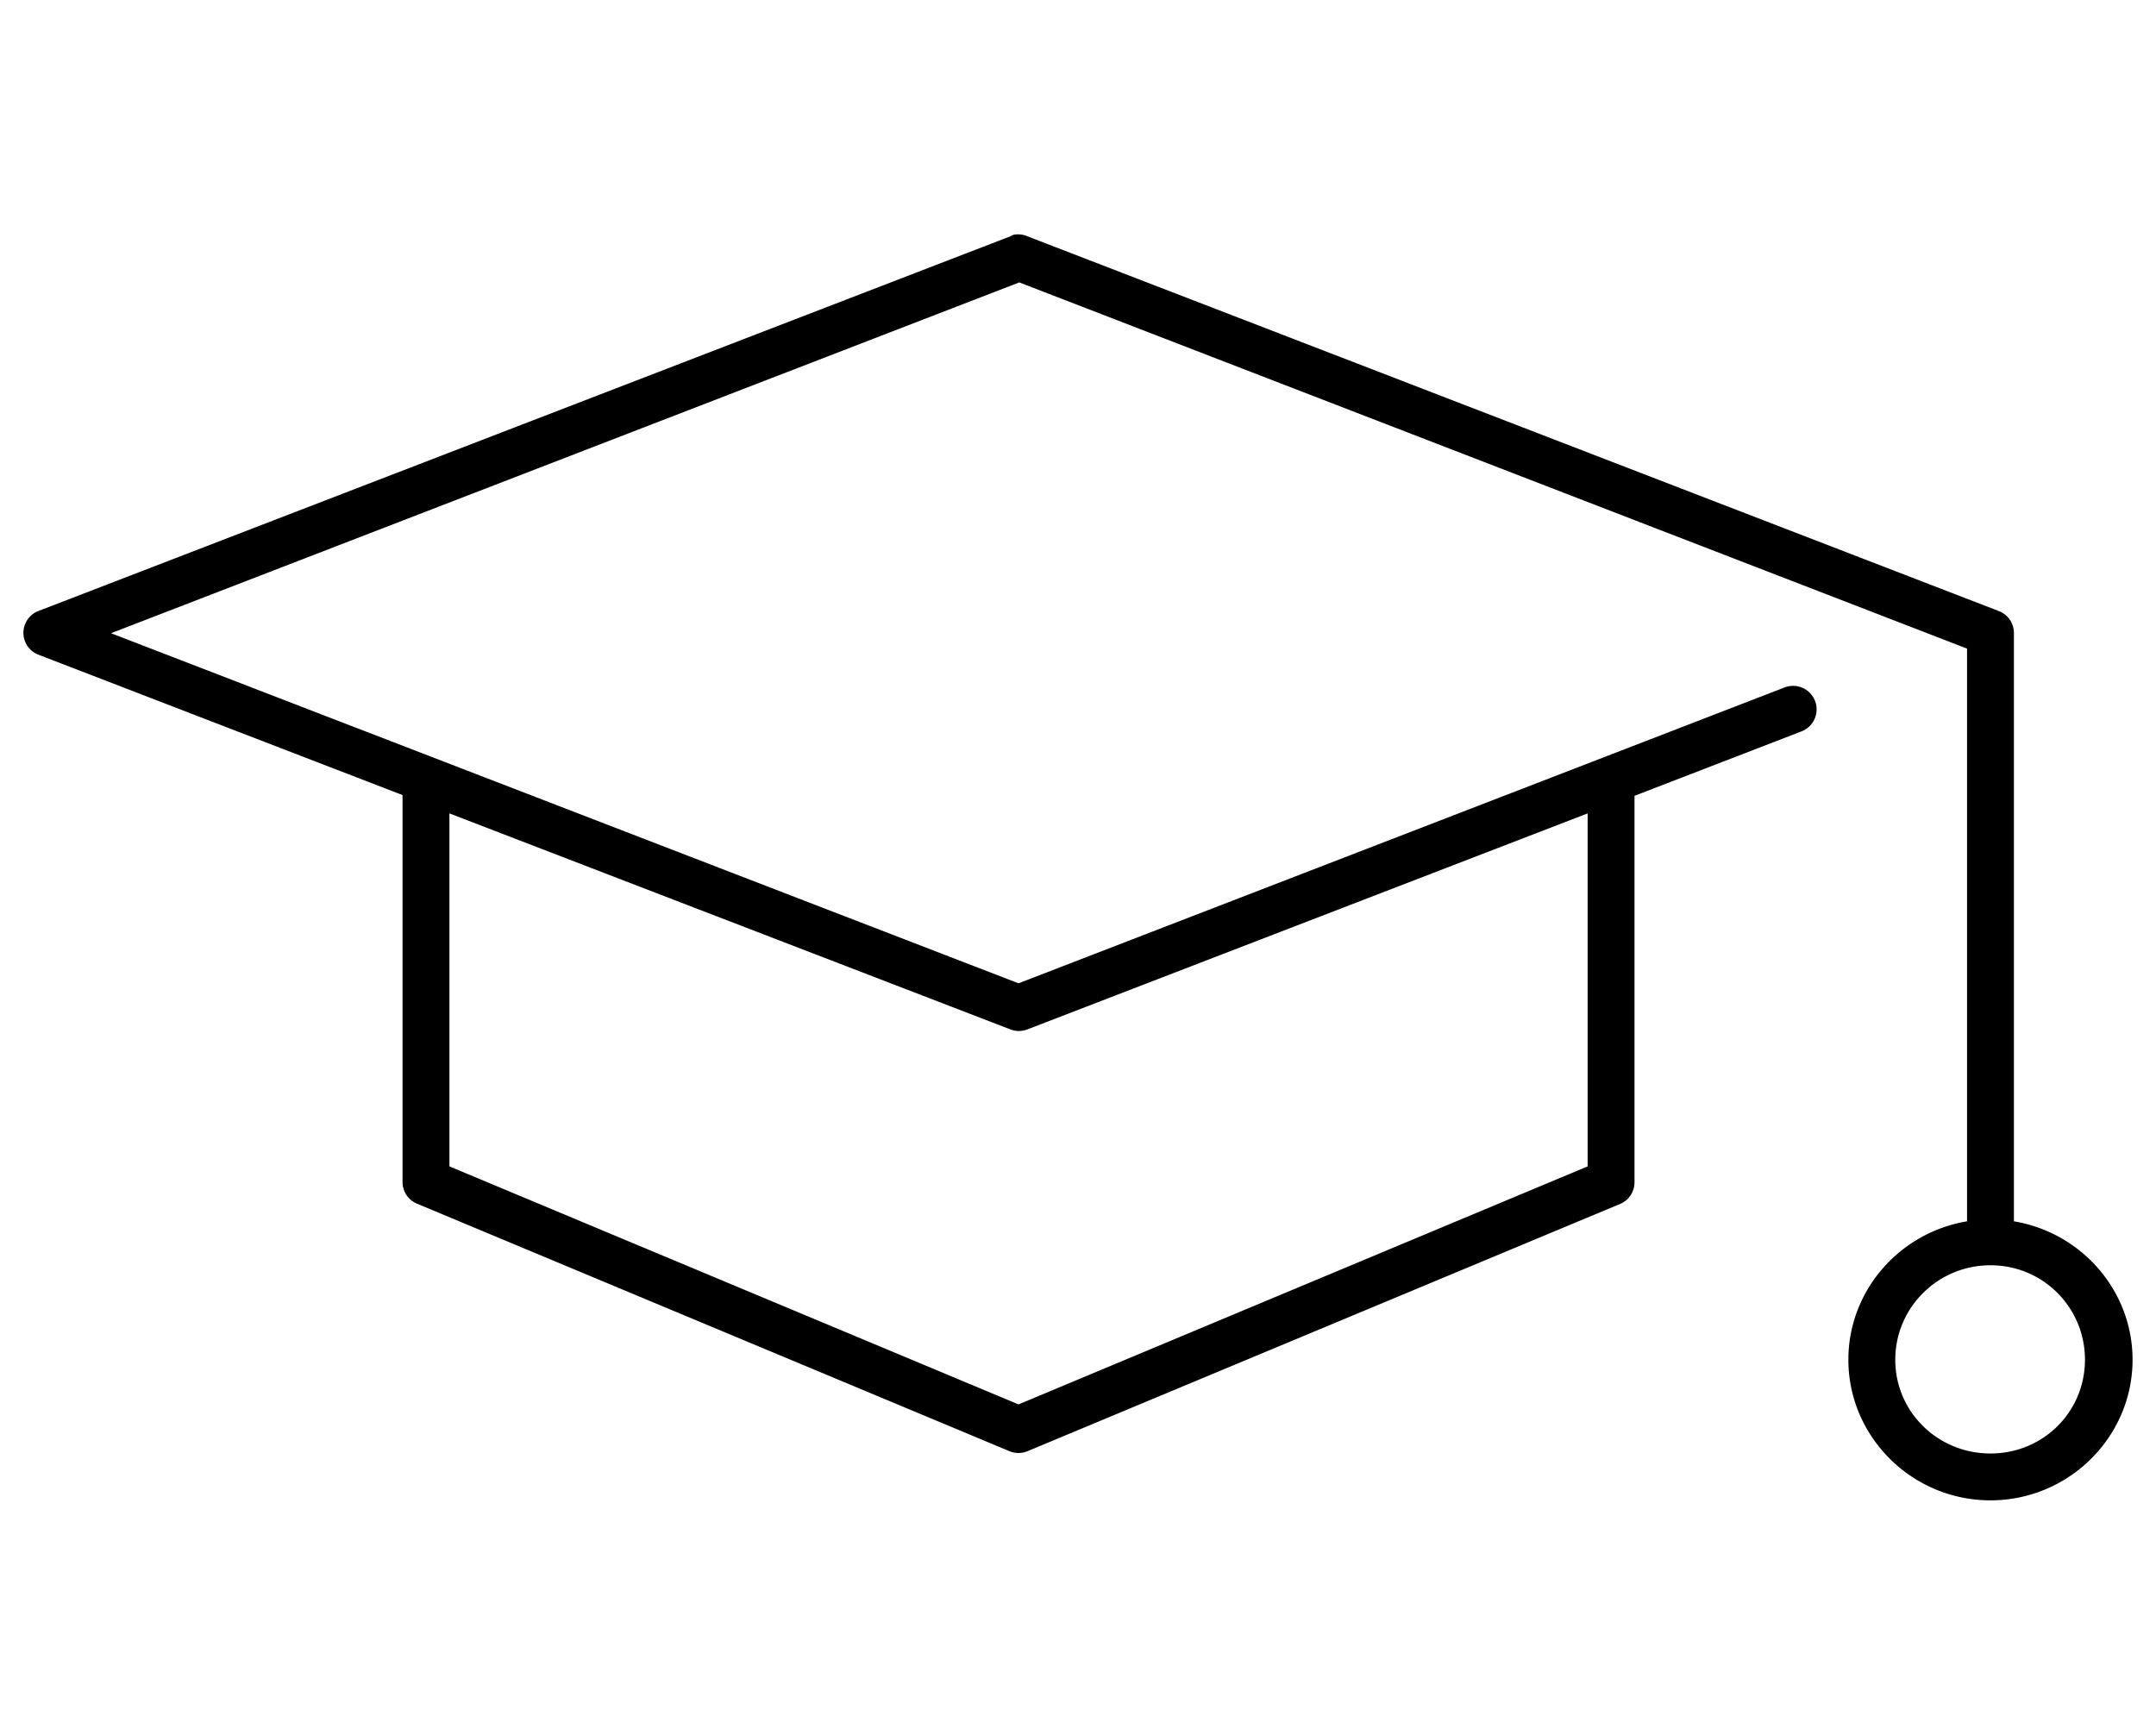
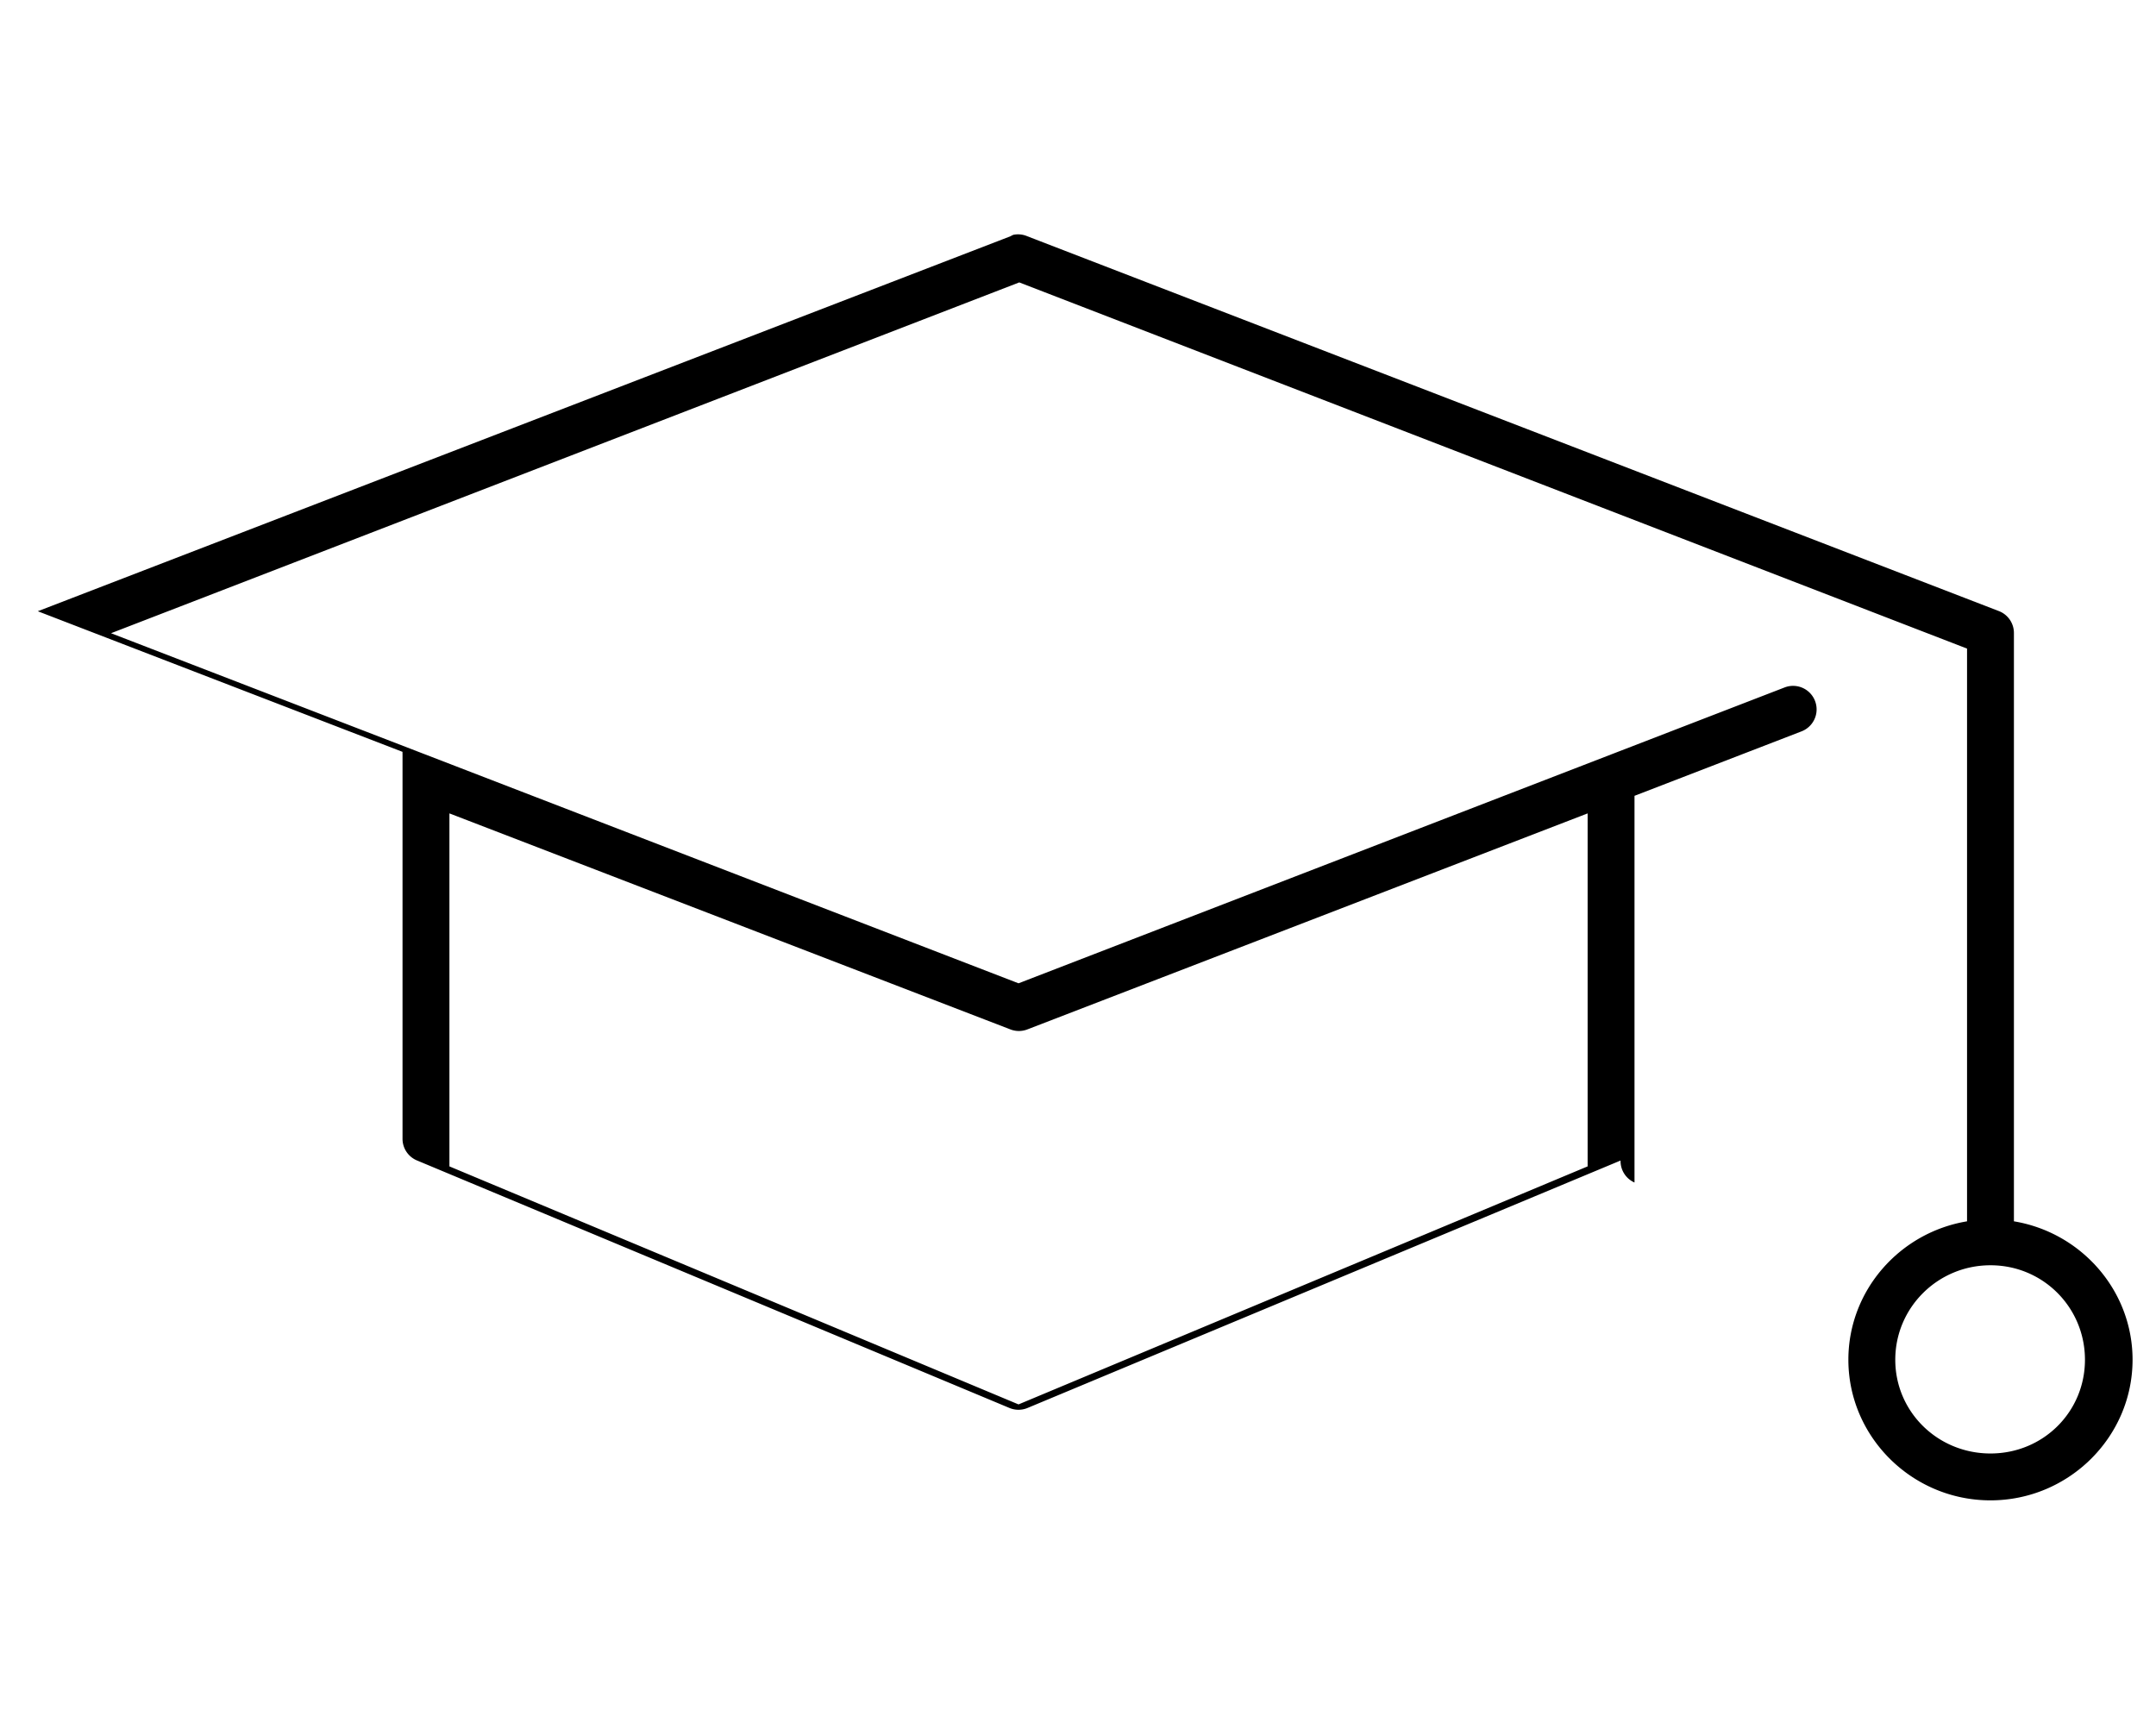
<svg xmlns="http://www.w3.org/2000/svg" xmlns:ns1="http://sodipodi.sourceforge.net/DTD/sodipodi-0.dtd" xmlns:ns2="http://www.inkscape.org/namespaces/inkscape" version="1.1" x="0px" y="0px" viewBox="0 0 91.987 74.02" id="svg10" ns1:docname="noun_academic_2515481.svg" width="91.987" height="74.02" ns2:version="1.0.1 (1.0.1+r73)">
  <defs id="defs14" />
  <ns1:namedview pagecolor="#ffffff" bordercolor="#666666" borderopacity="1" objecttolerance="10" gridtolerance="10" guidetolerance="10" ns2:pageopacity="0" ns2:pageshadow="2" ns2:window-width="2560" ns2:window-height="1371" id="namedview12" showgrid="false" lock-margins="false" fit-margin-top="10" fit-margin-left="1" fit-margin-right="1" fit-margin-bottom="10" ns2:zoom="7.2" ns2:cx="45.987355" ns2:cy="49.5196" ns2:window-x="0" ns2:window-y="0" ns2:window-maximized="1" ns2:current-layer="svg10" />
  <g transform="translate(-4.013,-965.343)" id="g4">
-     <path style="color:#000000;font-style:normal;font-variant:normal;font-weight:normal;font-stretch:normal;font-size:medium;line-height:normal;font-family:Sans;-inkscape-font-specification:Sans;text-indent:0;text-align:start;text-decoration:none;text-decoration-line:none;letter-spacing:normal;word-spacing:normal;text-transform:none;writing-mode:lr-tb;direction:ltr;baseline-shift:baseline;text-anchor:start;display:inline;overflow:visible;visibility:visible;opacity:1;fill:#000000;fill-opacity:1;stroke:none;stroke-width:1.481;marker:none;enable-background:accumulate" d="m 47.25,23 a 1,1 0 0 0 -0.125,0.062 l -41.5,16 a 1,1 0 0 0 0,1.844 l 15.562,6 a 1,1 0 0 0 0,0.094 v 16.438 a 1,1 0 0 0 0.625,0.906 l 25.281,10.562 a 1,1 0 0 0 0.75,0 l 25.312,-10.562 A 1,1 0 0 0 73.75,63.438 V 47 a 1,1 0 0 0 0,-0.062 l 7.125,-2.75 a 1.004,1.004 0 0 0 -0.719,-1.875 L 47.469,54.938 8.75,40 47.5,25.031 l 40.438,15.625 v 24.438 C 85.072,65.569 82.875,68.038 82.875,71 c 0,3.299 2.726,6 6.062,6 C 92.274,77 95,74.299 95,71 95,68.038 92.803,65.569 89.938,65.094 V 40 a 1,1 0 0 0 -0.625,-0.938 l -41.469,-16 A 1,1 0 0 0 47.25,23 Z M 23.188,47.688 47.125,56.906 a 1,1 0 0 0 0.719,0 L 71.75,47.688 V 62.75 L 47.469,72.906 23.188,62.75 Z m 65.75,19.281 c 2.25,0 4.031,1.807 4.031,4.031 0,2.224 -1.782,4 -4.031,4 -2.25,0 -4.062,-1.776 -4.062,-4 0,-2.224 1.813,-4.031 4.062,-4.031 z" transform="translate(0,952.362)" id="path2" />
+     <path style="color:#000000;font-style:normal;font-variant:normal;font-weight:normal;font-stretch:normal;font-size:medium;line-height:normal;font-family:Sans;-inkscape-font-specification:Sans;text-indent:0;text-align:start;text-decoration:none;text-decoration-line:none;letter-spacing:normal;word-spacing:normal;text-transform:none;writing-mode:lr-tb;direction:ltr;baseline-shift:baseline;text-anchor:start;display:inline;overflow:visible;visibility:visible;opacity:1;fill:#000000;fill-opacity:1;stroke:none;stroke-width:1.481;marker:none;enable-background:accumulate" d="m 47.25,23 a 1,1 0 0 0 -0.125,0.062 l -41.5,16 l 15.562,6 a 1,1 0 0 0 0,0.094 v 16.438 a 1,1 0 0 0 0.625,0.906 l 25.281,10.562 a 1,1 0 0 0 0.75,0 l 25.312,-10.562 A 1,1 0 0 0 73.75,63.438 V 47 a 1,1 0 0 0 0,-0.062 l 7.125,-2.75 a 1.004,1.004 0 0 0 -0.719,-1.875 L 47.469,54.938 8.75,40 47.5,25.031 l 40.438,15.625 v 24.438 C 85.072,65.569 82.875,68.038 82.875,71 c 0,3.299 2.726,6 6.062,6 C 92.274,77 95,74.299 95,71 95,68.038 92.803,65.569 89.938,65.094 V 40 a 1,1 0 0 0 -0.625,-0.938 l -41.469,-16 A 1,1 0 0 0 47.25,23 Z M 23.188,47.688 47.125,56.906 a 1,1 0 0 0 0.719,0 L 71.75,47.688 V 62.75 L 47.469,72.906 23.188,62.75 Z m 65.75,19.281 c 2.25,0 4.031,1.807 4.031,4.031 0,2.224 -1.782,4 -4.031,4 -2.25,0 -4.062,-1.776 -4.062,-4 0,-2.224 1.813,-4.031 4.062,-4.031 z" transform="translate(0,952.362)" id="path2" />
  </g>
</svg>